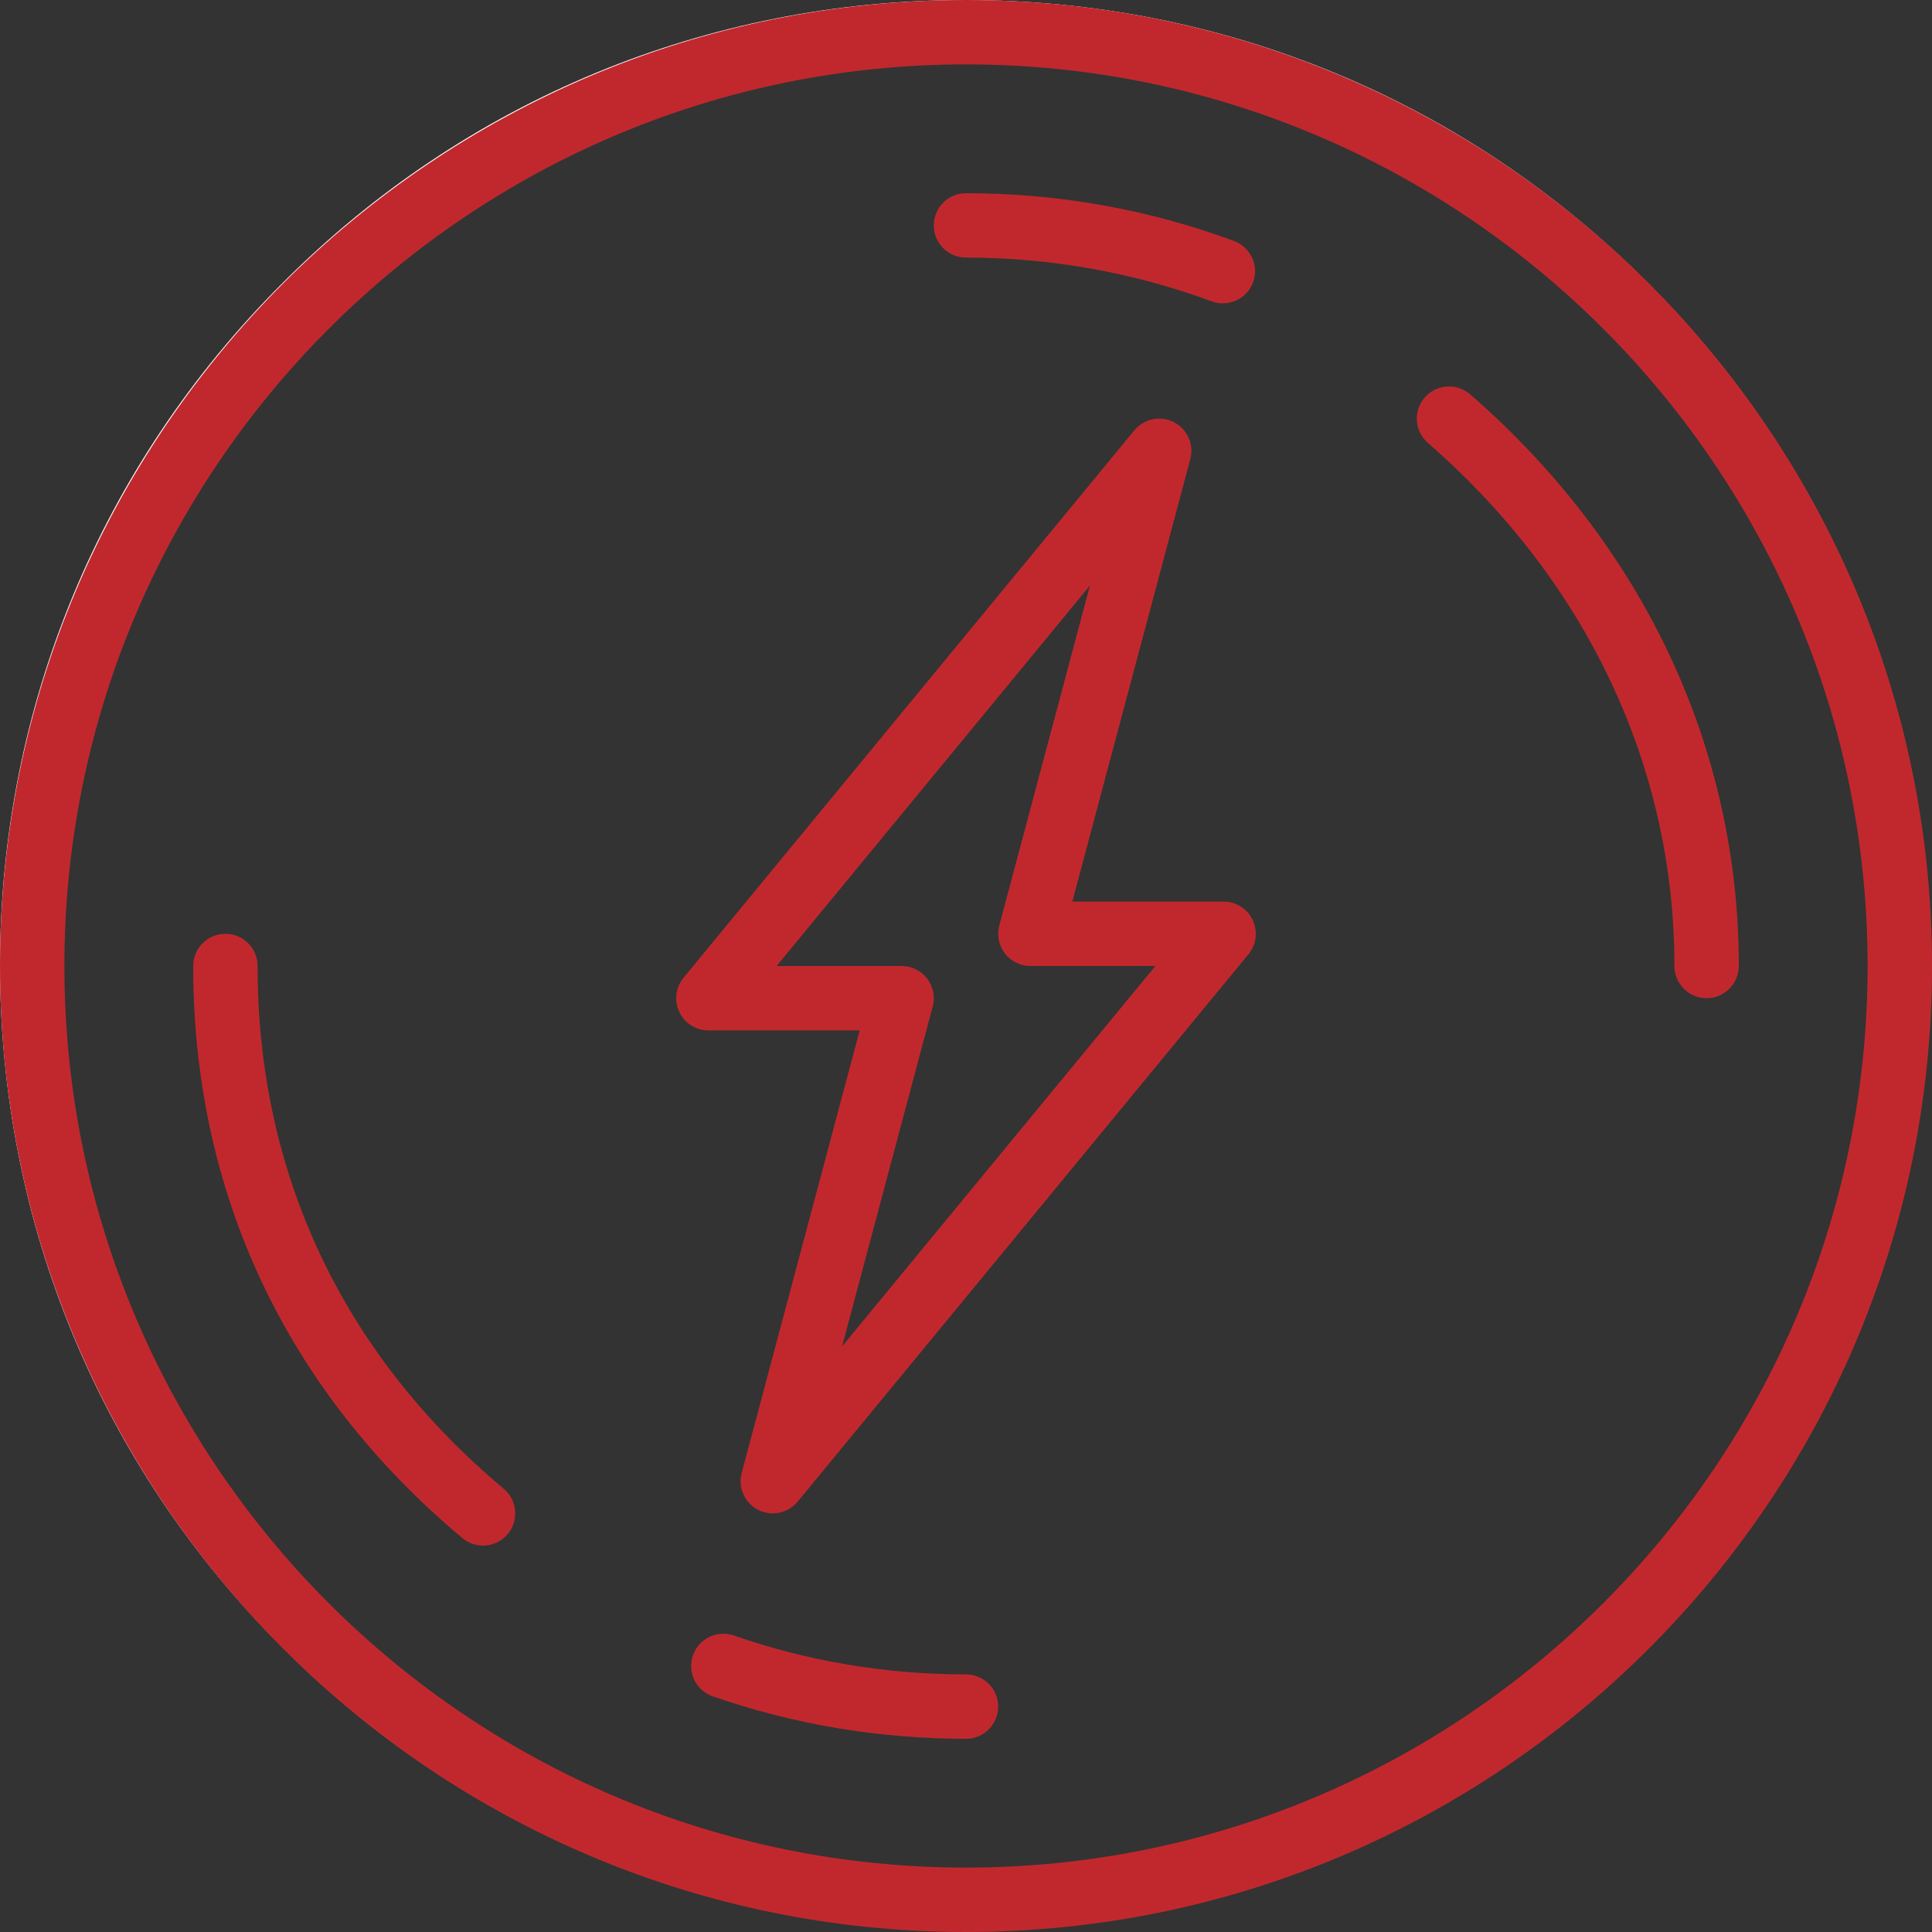
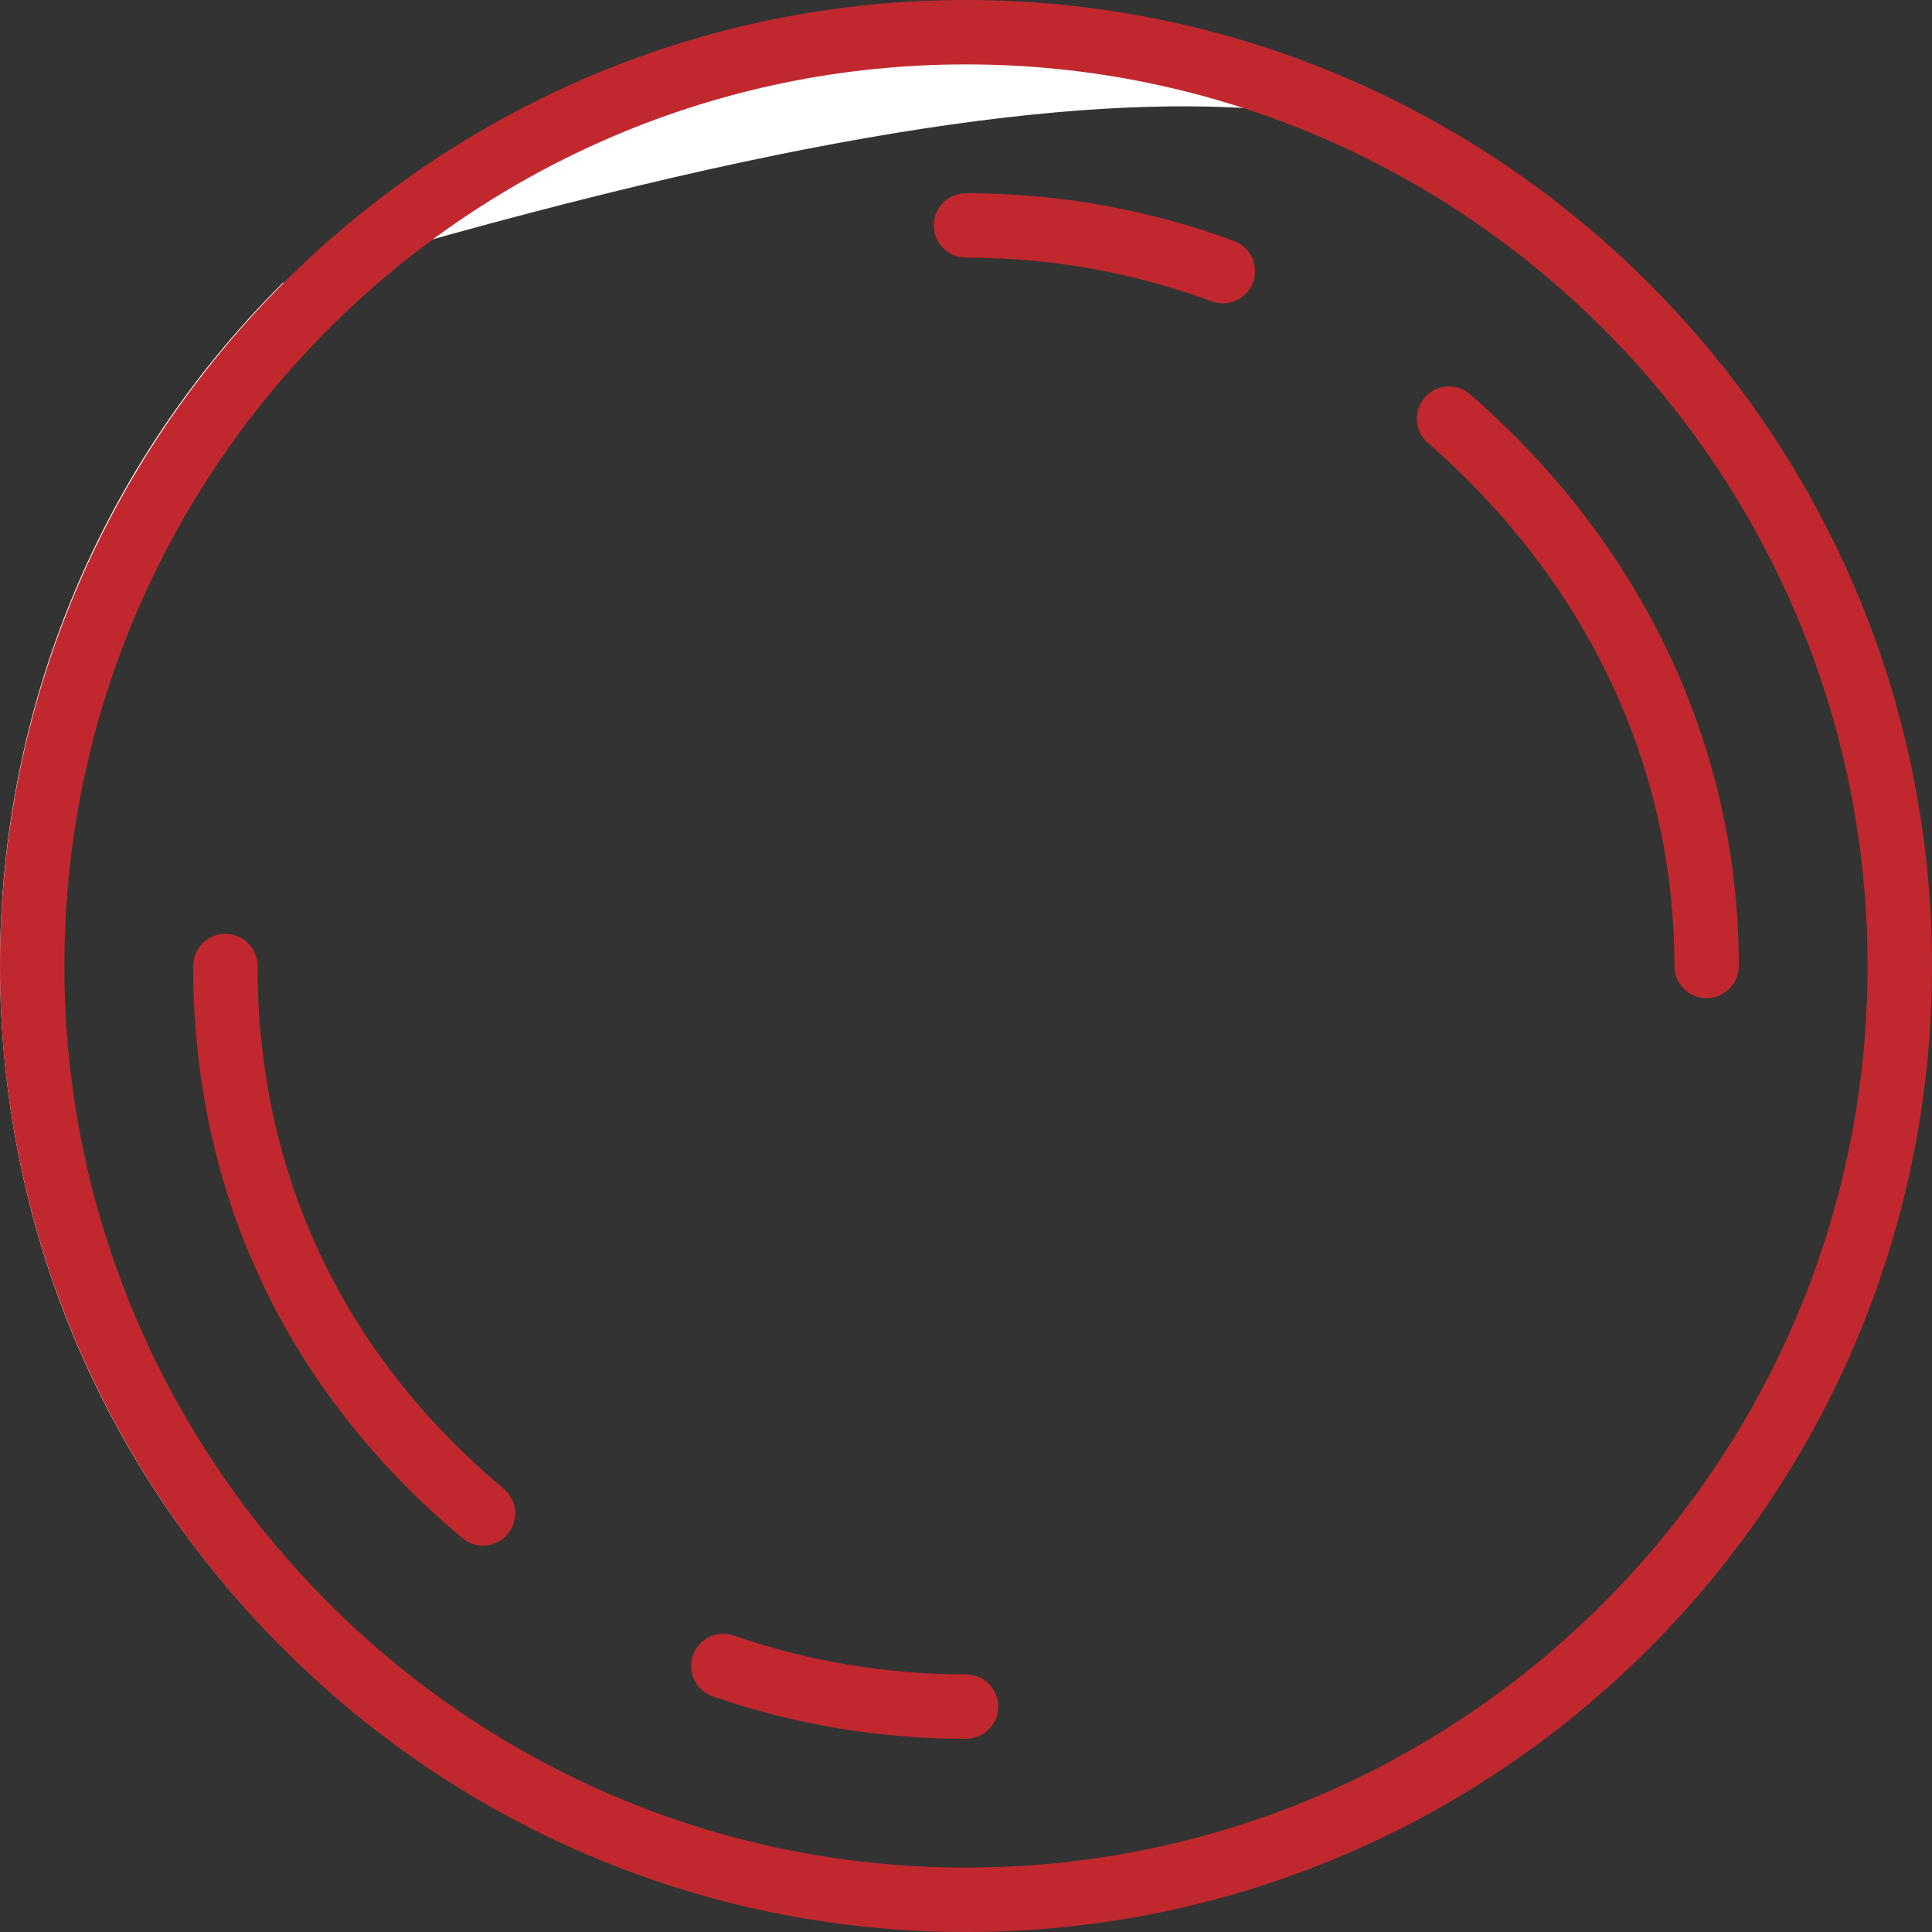
<svg xmlns="http://www.w3.org/2000/svg" width="180pt" height="180pt" viewBox="0 0 180 180" version="1.2">
  <rect x="0" y="0" width="180" height="180" fill="#333333" stroke="none" />
  <g id="surface1">
-     <path style=" stroke:none;fill-rule:nonzero;fill:rgb(100%,100%,100%);fill-opacity:1;" d="M 89.93 179.855 C 65.918 179.855 43.312 170.512 26.348 153.512 C 9.344 136.547 0 113.938 0 89.93 C 0 65.918 9.344 43.312 26.348 26.348 C 43.312 9.344 65.918 0 89.93 0 C 113.938 0 136.547 9.344 153.512 26.348 C 170.512 43.348 179.855 65.918 179.855 89.93 C 179.855 113.938 170.512 136.547 153.512 153.512 C 136.547 170.512 113.938 179.855 89.93 179.855 Z M 89.93 5.391 C 67.355 5.391 46.113 14.199 30.156 30.156 C 14.199 46.113 5.391 67.355 5.391 89.93 C 5.391 112.5 14.199 133.742 30.156 149.699 C 46.113 165.66 67.355 174.465 89.93 174.465 C 112.5 174.465 133.742 165.66 149.699 149.699 C 165.66 133.742 174.465 112.5 174.465 89.93 C 174.465 67.355 165.66 46.113 149.699 30.156 C 133.742 14.199 112.5 5.391 89.93 5.391 Z M 89.93 5.391 " />
+     <path style=" stroke:none;fill-rule:nonzero;fill:rgb(100%,100%,100%);fill-opacity:1;" d="M 89.93 179.855 C 65.918 179.855 43.312 170.512 26.348 153.512 C 9.344 136.547 0 113.938 0 89.93 C 0 65.918 9.344 43.312 26.348 26.348 C 113.938 0 136.547 9.344 153.512 26.348 C 170.512 43.348 179.855 65.918 179.855 89.93 C 179.855 113.938 170.512 136.547 153.512 153.512 C 136.547 170.512 113.938 179.855 89.93 179.855 Z M 89.93 5.391 C 67.355 5.391 46.113 14.199 30.156 30.156 C 14.199 46.113 5.391 67.355 5.391 89.93 C 5.391 112.5 14.199 133.742 30.156 149.699 C 46.113 165.66 67.355 174.465 89.93 174.465 C 112.5 174.465 133.742 165.66 149.699 149.699 C 165.66 133.742 174.465 112.5 174.465 89.93 C 174.465 67.355 165.66 46.113 149.699 30.156 C 133.742 14.199 112.5 5.391 89.93 5.391 Z M 89.93 5.391 " />
    <path style=" stroke:none;fill-rule:nonzero;fill:rgb(75.69%,15.689%,17.65%);fill-opacity:1;" d="M 90 180 C 40.375 180 0 139.625 0 90 C 0 40.375 40.375 0 90 0 C 139.625 0 180 40.375 180 90 C 180 139.625 139.625 180 90 180 Z M 90 6 C 43.684 6 6 43.684 6 90 C 6 136.316 43.684 174 90 174 C 136.316 174 174 136.316 174 90 C 174 43.684 136.316 6 90 6 Z M 90 6 " />
    <path style=" stroke:none;fill-rule:nonzero;fill:rgb(75.69%,15.689%,17.65%);fill-opacity:1;" d="M 159 93 C 157.344 93 156 91.656 156 90 C 156.008 71.469 147.848 54.16 133.031 41.266 C 131.781 40.176 131.652 38.281 132.738 37.031 C 133.828 35.781 135.719 35.656 136.973 36.738 C 153.117 50.789 162.008 69.703 162 90 C 162 91.656 160.656 93 159 93 Z M 159 93 " />
    <path style=" stroke:none;fill-rule:nonzero;fill:rgb(75.69%,15.689%,17.65%);fill-opacity:1;" d="M 113.93 28.262 C 113.586 28.262 113.234 28.203 112.895 28.078 C 105.578 25.375 97.875 24.004 90 24 C 88.344 24 87 22.656 87 21 C 87 19.344 88.344 18 90 18 C 98.59 18.004 106.988 19.5 114.969 22.449 C 116.523 23.023 117.316 24.746 116.746 26.305 C 116.297 27.512 115.152 28.262 113.93 28.262 Z M 113.93 28.262 " />
    <path style=" stroke:none;fill-rule:nonzero;fill:rgb(75.69%,15.689%,17.65%);fill-opacity:1;" d="M 45 144 C 44.32 144 43.637 143.77 43.078 143.301 C 26.664 129.562 17.992 111.129 18 90 C 18 88.344 19.344 87 21 87 C 22.656 87 24 88.344 24 90 C 23.992 109.301 31.922 126.137 46.926 138.699 C 48.199 139.762 48.363 141.652 47.301 142.926 C 46.707 143.633 45.855 144 45 144 Z M 45 144 " />
    <path style=" stroke:none;fill-rule:nonzero;fill:rgb(75.69%,15.689%,17.65%);fill-opacity:1;" d="M 89.988 162 C 81.91 162 73.98 160.672 66.41 158.047 C 64.844 157.504 64.016 155.797 64.559 154.23 C 65.102 152.664 66.809 151.836 68.375 152.379 C 75.312 154.781 82.461 155.988 90 156 C 91.656 156 93 157.344 93 159 C 93 160.656 91.656 162 90 162 C 89.996 162 89.992 162 89.988 162 Z M 89.988 162 " />
-     <path style=" stroke:none;fill-rule:nonzero;fill:rgb(75.69%,15.689%,17.65%);fill-opacity:1;" d="M 72 141 C 71.535 141 71.066 140.891 70.629 140.668 C 69.375 140.023 68.738 138.59 69.102 137.227 L 80.094 96 L 66 96 C 64.84 96 63.781 95.332 63.289 94.281 C 62.793 93.23 62.945 91.988 63.684 91.094 L 105.684 40.094 C 106.586 39.008 108.117 38.691 109.371 39.336 C 110.625 39.98 111.262 41.41 110.898 42.777 L 99.906 84 L 114 84 C 115.16 84 116.219 84.668 116.711 85.719 C 117.207 86.77 117.055 88.012 116.316 88.906 L 74.316 139.906 C 73.73 140.617 72.871 141 72 141 Z M 72.355 90 L 84 90 C 84.934 90 85.812 90.434 86.379 91.172 C 86.945 91.914 87.137 92.875 86.898 93.773 L 78.453 125.445 L 107.645 90 L 96 90 C 95.066 90 94.188 89.566 93.621 88.828 C 93.055 88.086 92.863 87.125 93.102 86.227 L 101.547 54.555 Z M 72.355 90 " />
  </g>
</svg>